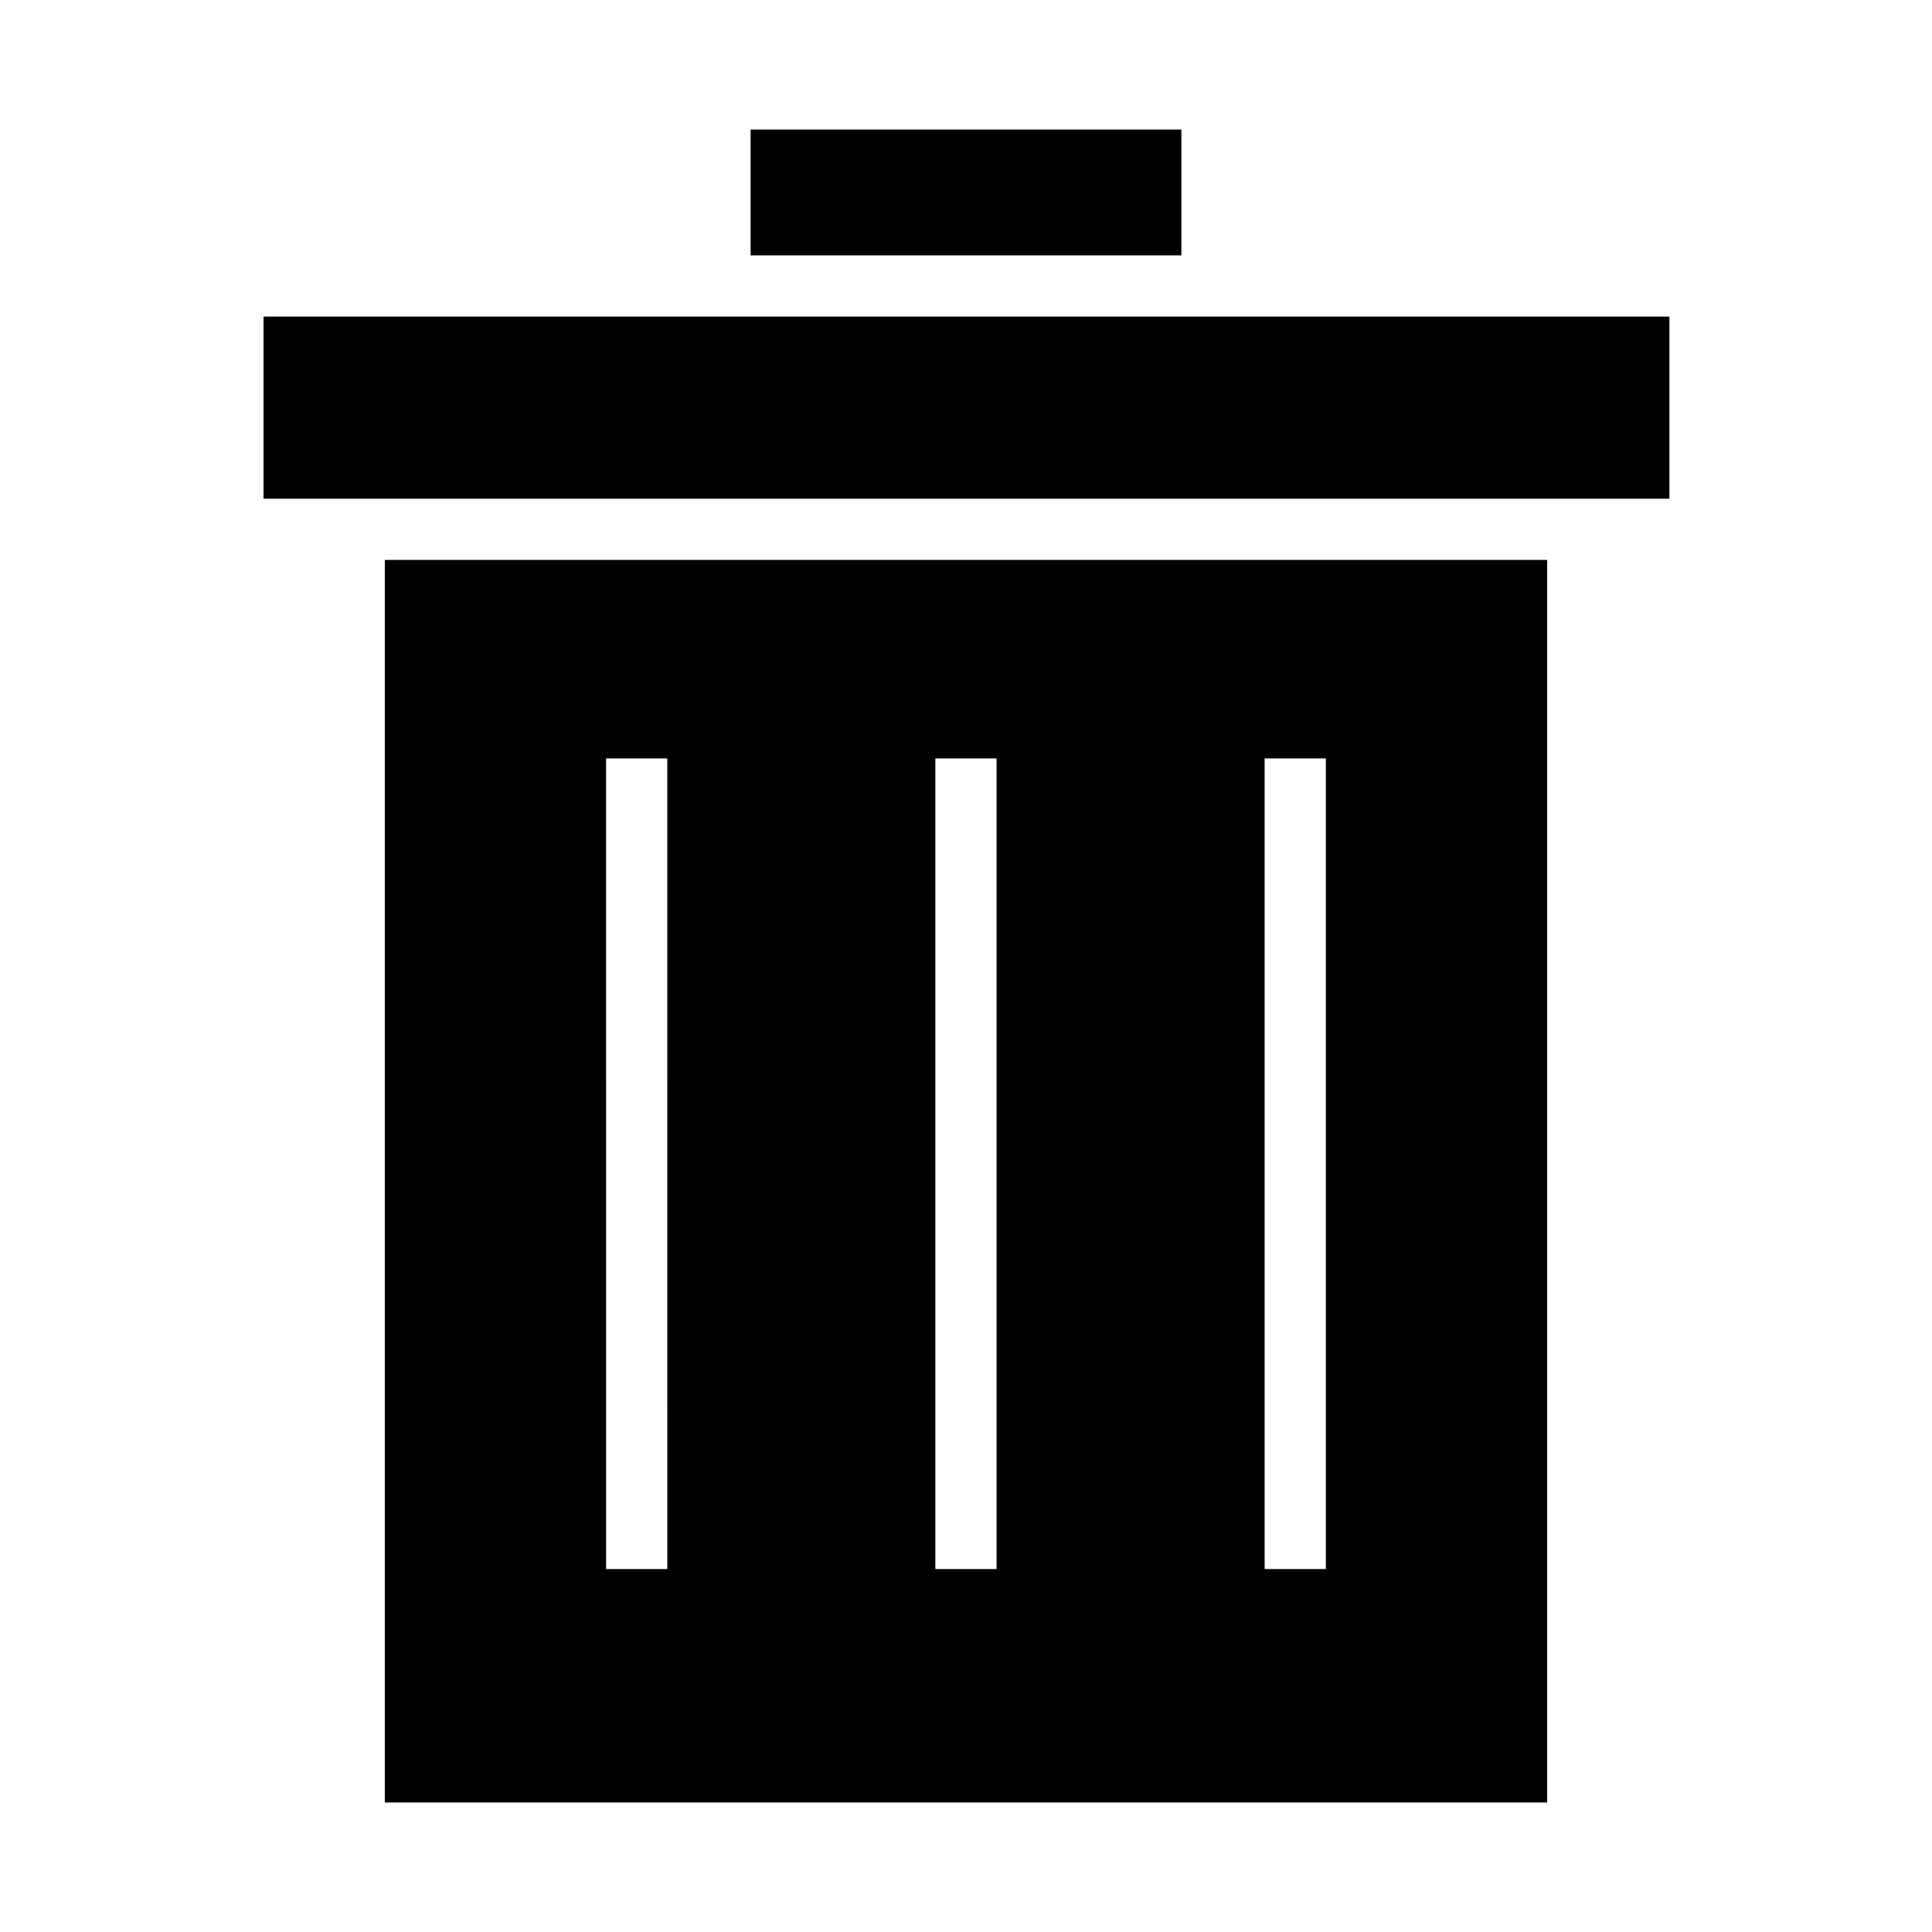
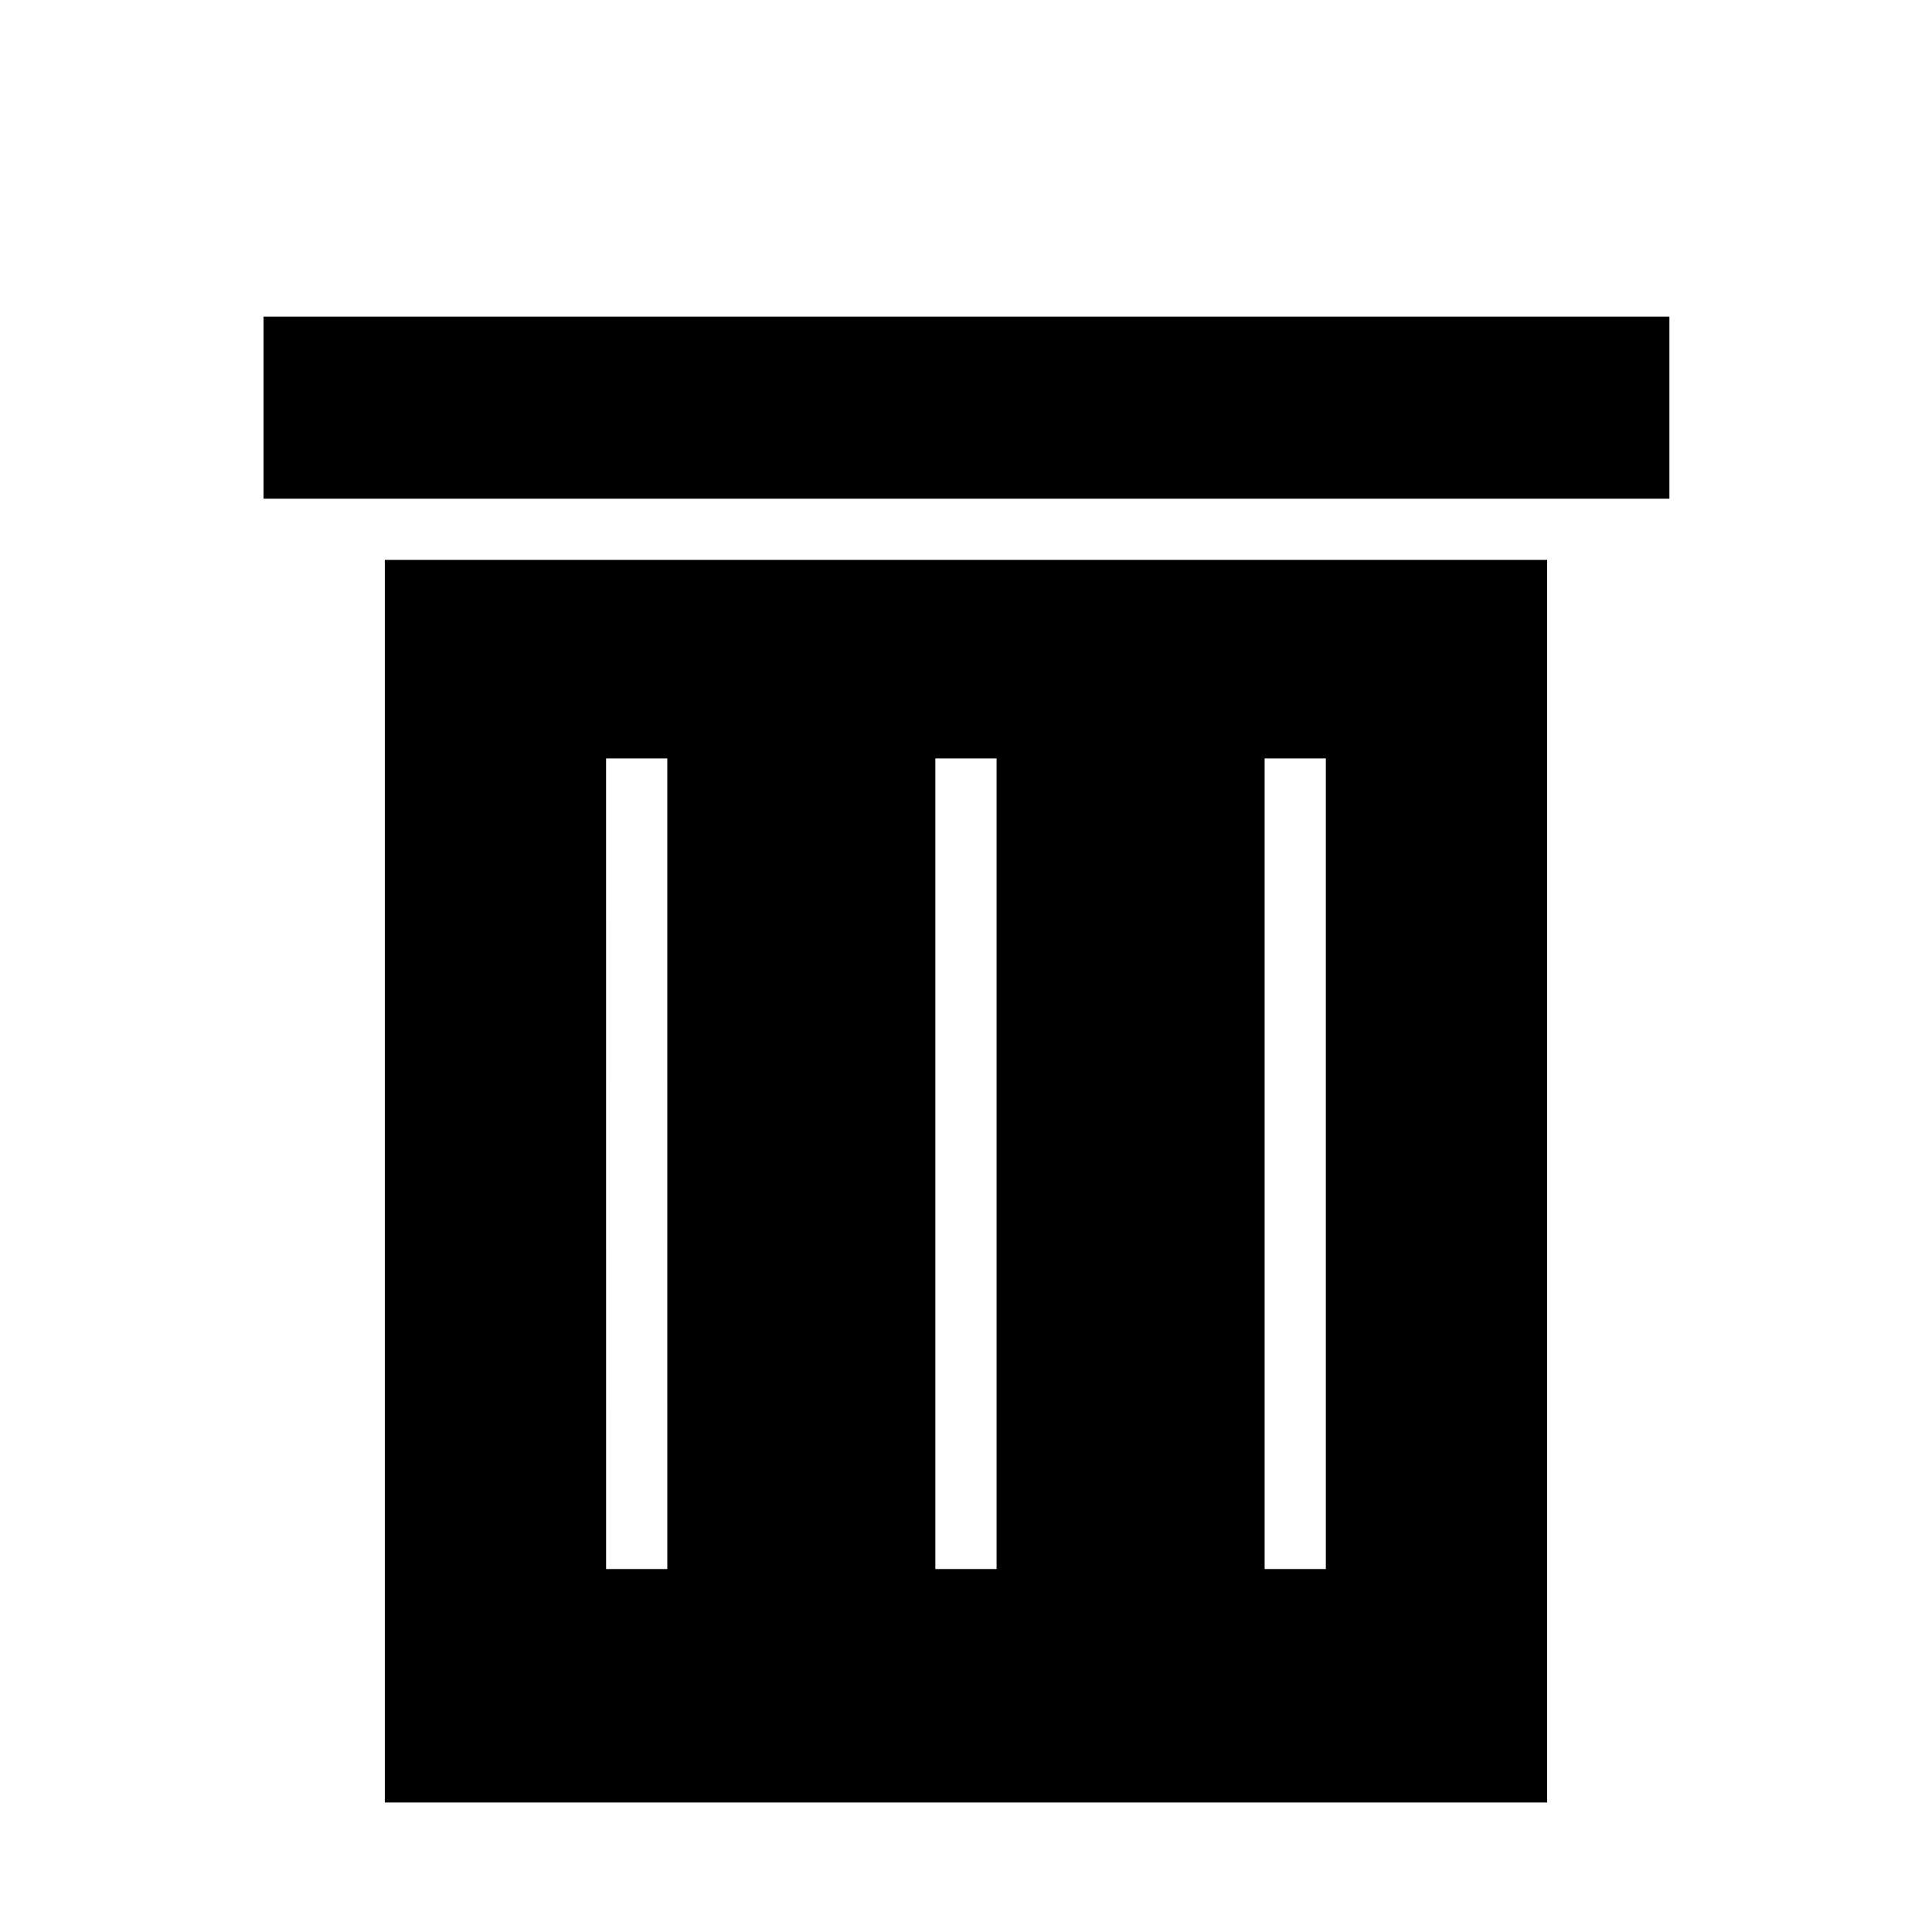
<svg xmlns="http://www.w3.org/2000/svg" fill="#000000" width="800px" height="800px" version="1.1" viewBox="144 144 512 512">
  <g>
    <path d="m245.98 621.68h308.03v-329.29h-308.03zm233.16-276.69h16.223v214.82h-16.223zm-87.262 0h16.223v214.82h-16.223zm-87.262 0h16.223l0.004 214.82h-16.223z" />
-     <path d="m457.08 211.68h-114.16v-33.352h114.16z" />
    <path d="m586.41 227.9v48.266h-372.57v-48.266z" />
  </g>
</svg>